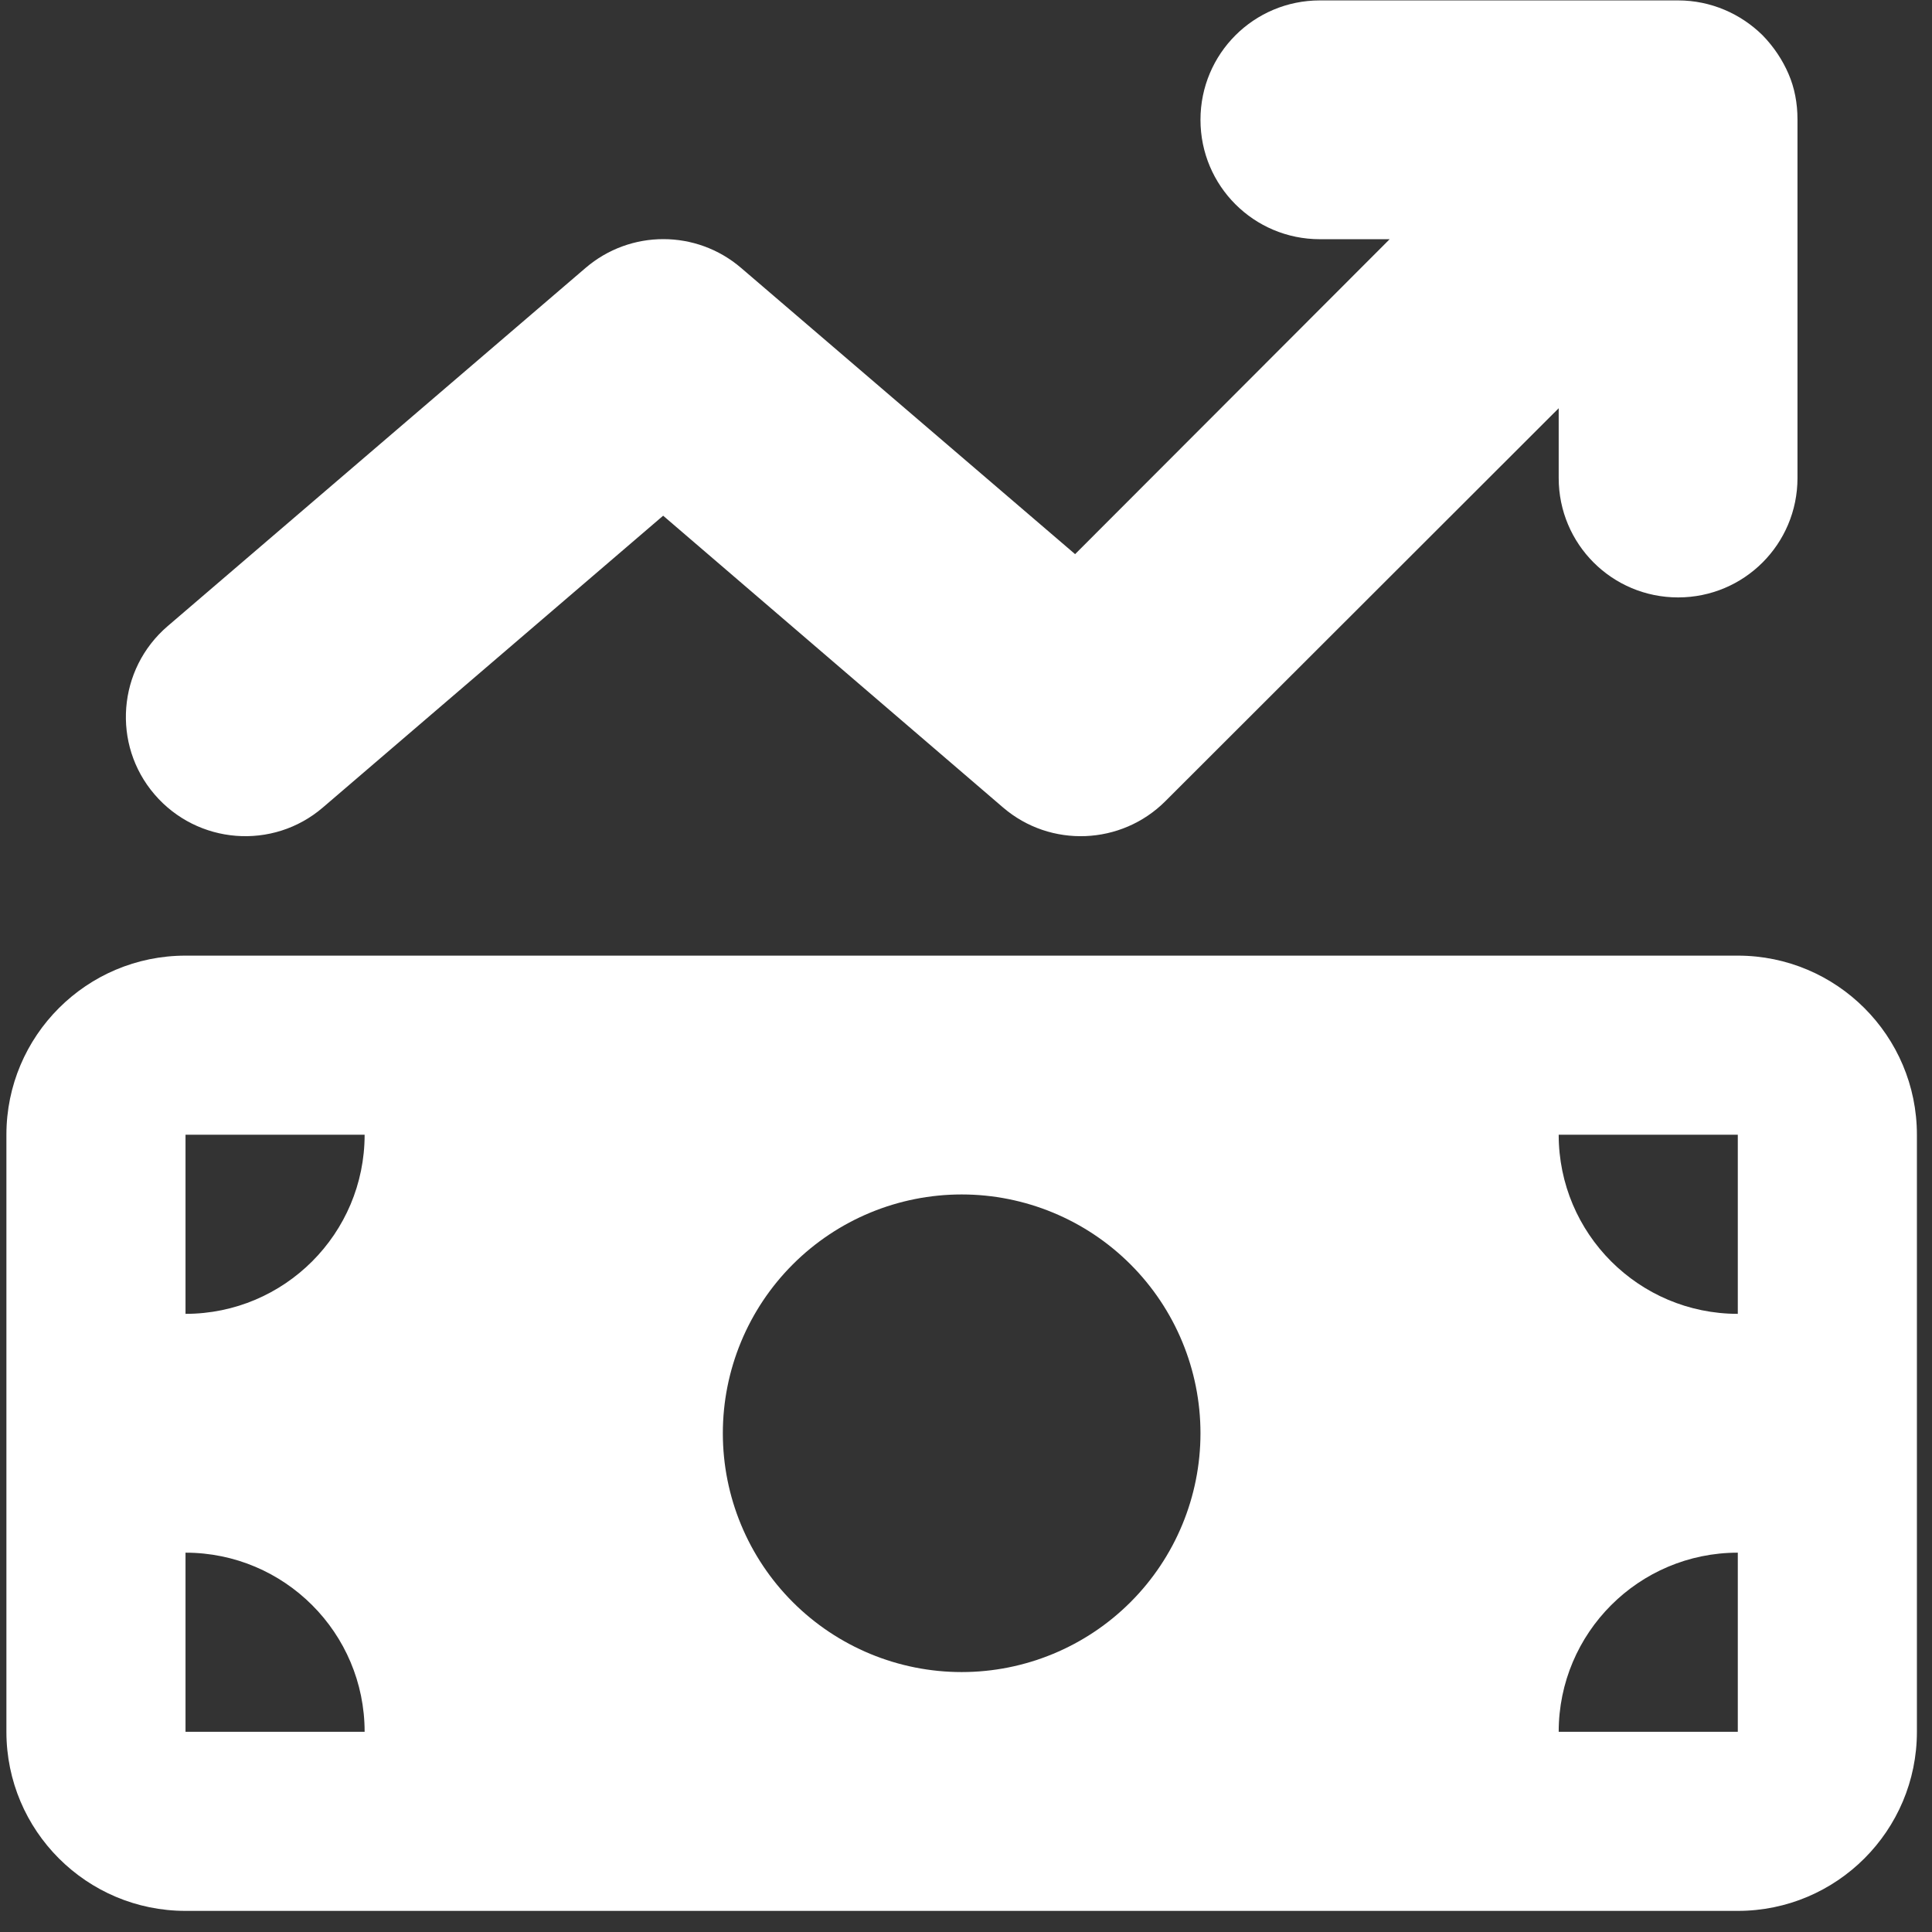
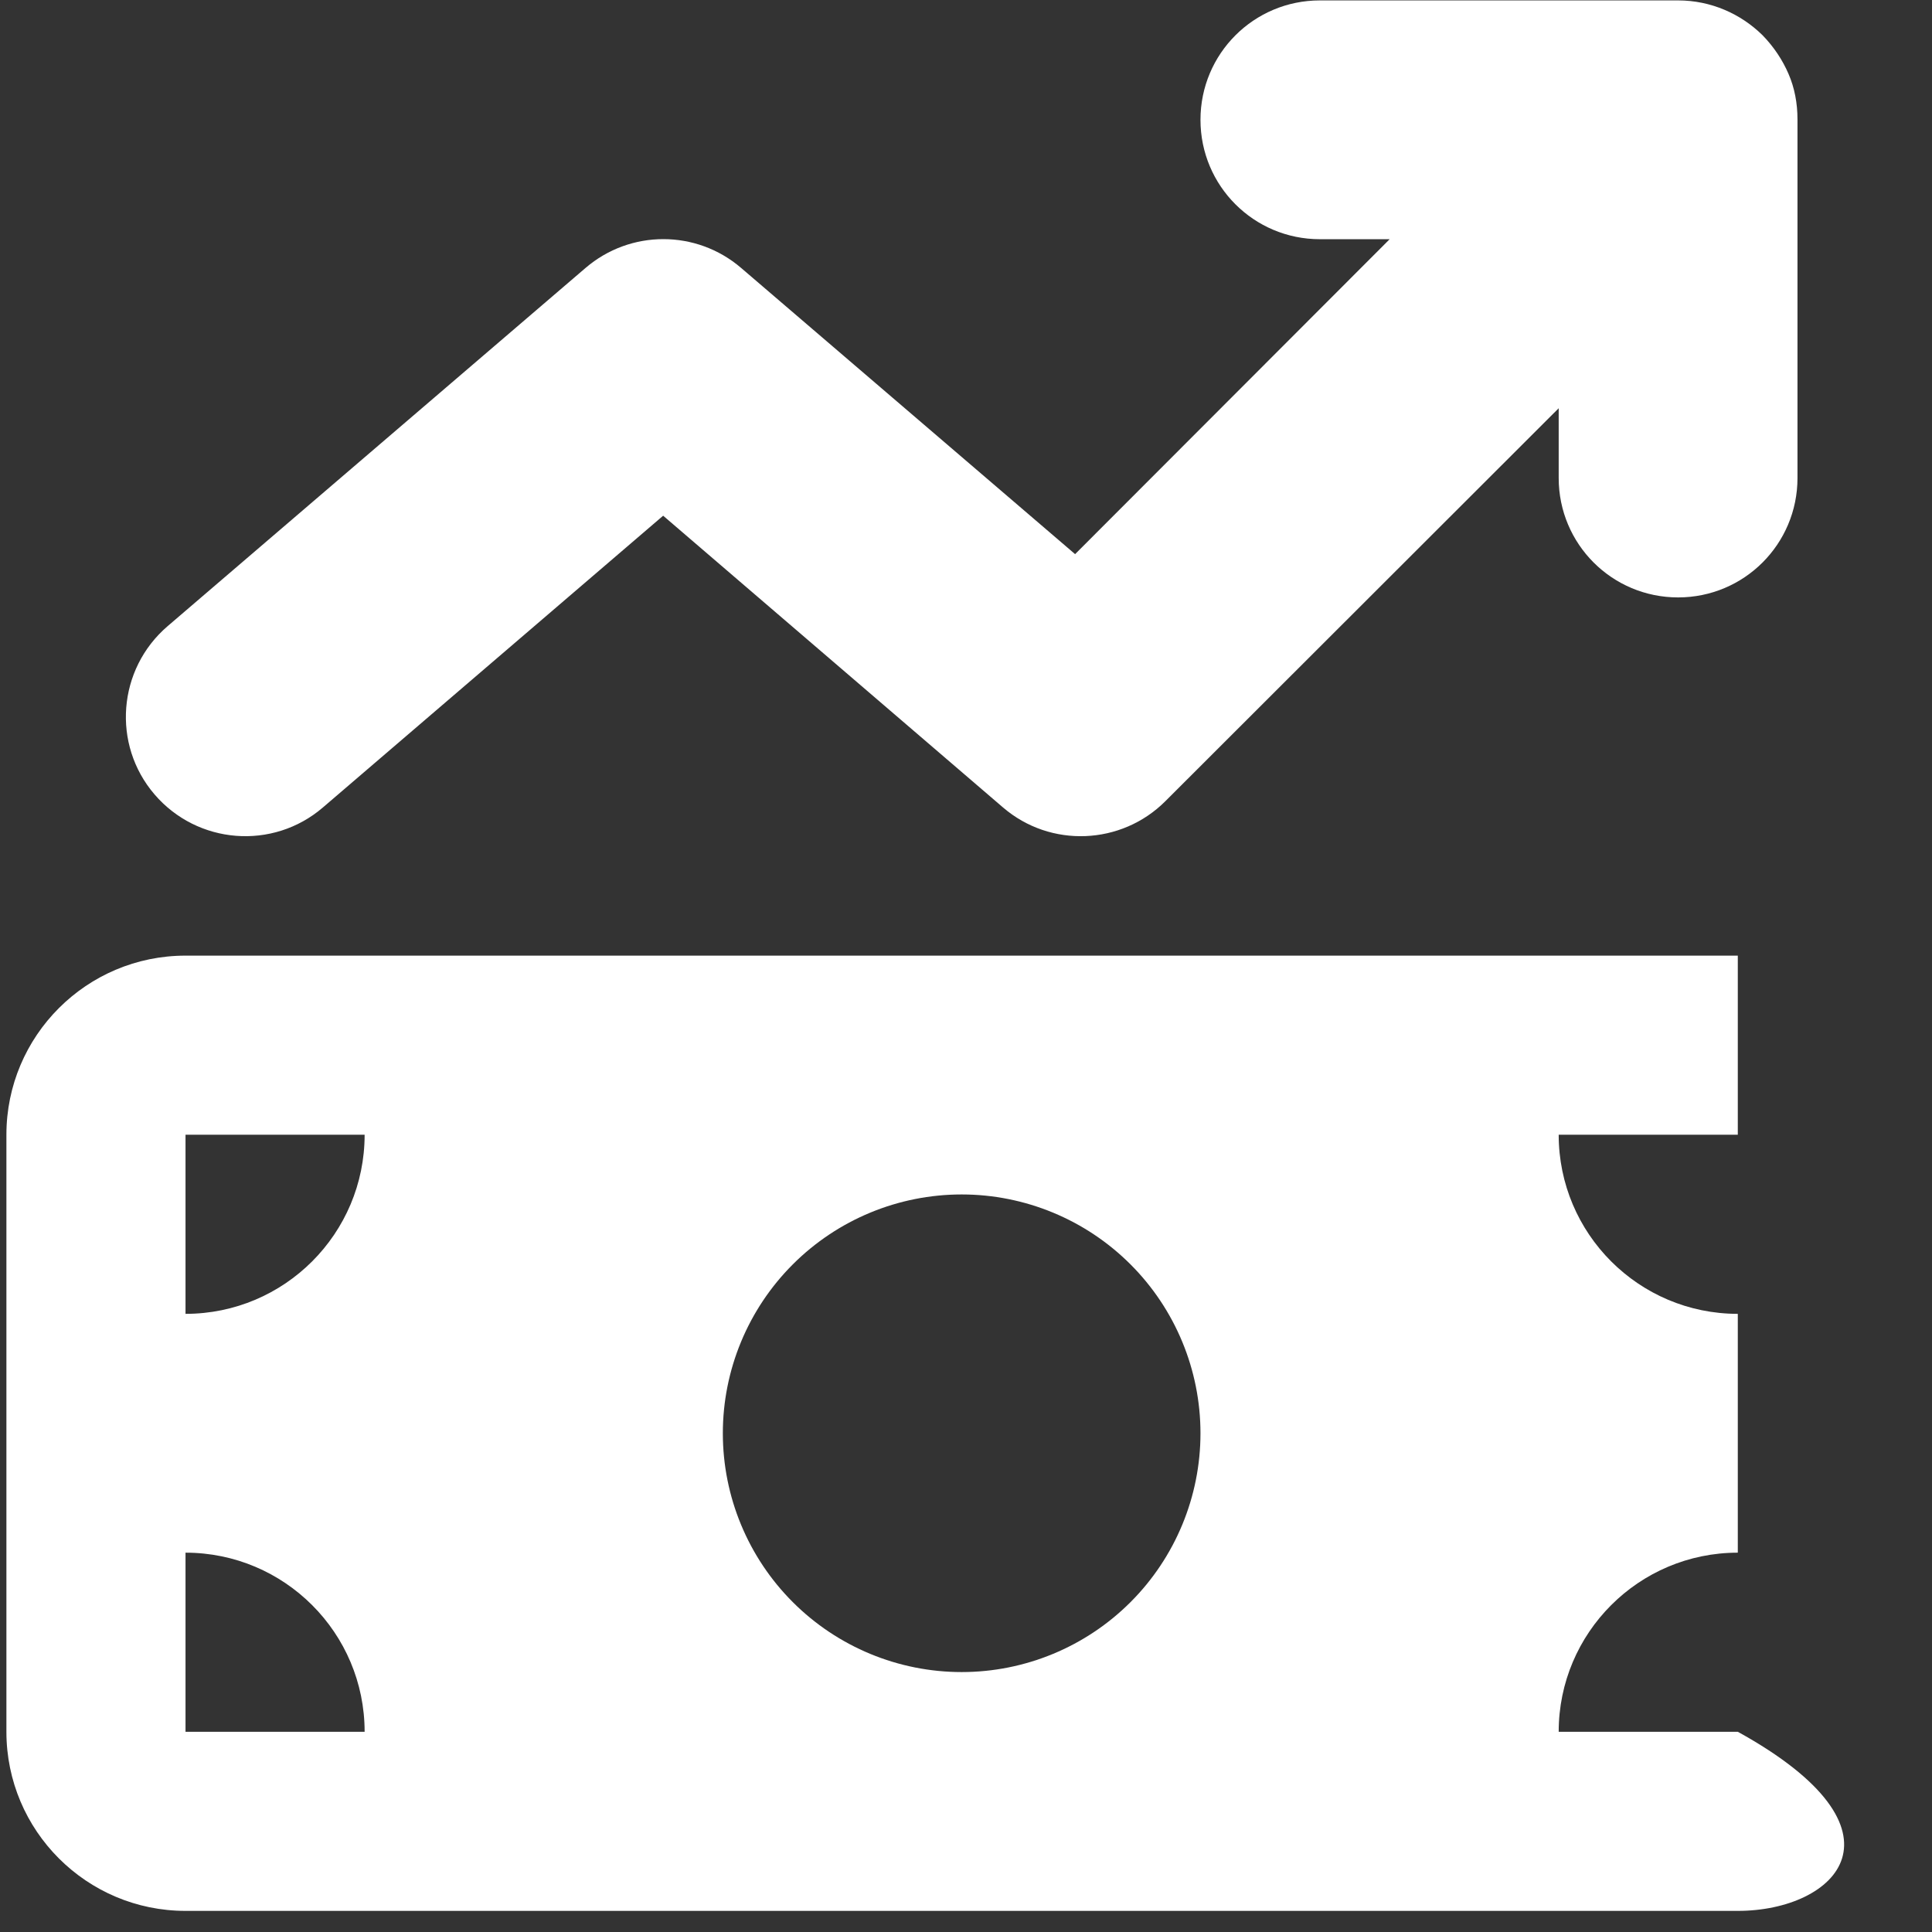
<svg xmlns="http://www.w3.org/2000/svg" width="85" height="85" viewBox="0 0 85 85" fill="none">
  <rect x="0" y="0" width="85" height="85" fill="#333333" stroke="none" />
-   <path d="M77.555 1.561C78.048 2.07 78.426 2.644 78.688 3.252C78.951 3.859 79.082 4.532 79.082 5.255V21.031C79.082 23.937 76.735 26.284 73.829 26.284C70.923 26.284 68.576 23.937 68.576 21.031V17.961L51.272 35.248C49.335 37.185 46.216 37.316 44.131 35.527L29.176 22.689L14.204 35.527C12.004 37.415 8.688 37.152 6.8 34.952C4.912 32.753 5.174 29.436 7.374 27.549L25.761 11.789C27.731 10.098 30.637 10.098 32.607 11.789L47.3 24.38L61.139 10.524H58.069C55.163 10.524 52.816 8.177 52.816 5.271C52.816 2.365 55.163 0.018 58.069 0.018H73.829C75.274 0.018 76.587 0.609 77.539 1.545L77.555 1.561ZM0.282 49.924C0.282 45.574 3.812 42.044 8.162 42.044H76.456C80.806 42.044 84.336 45.574 84.336 49.924V76.191C84.336 80.541 80.806 84.071 76.456 84.071H8.162C3.812 84.071 0.282 80.541 0.282 76.191V49.924ZM8.162 68.311V76.191H16.042C16.042 71.841 12.513 68.311 8.162 68.311ZM16.042 49.924H8.162V57.804C12.513 57.804 16.042 54.275 16.042 49.924ZM76.456 68.311C72.105 68.311 68.576 71.841 68.576 76.191H76.456V68.311ZM68.576 49.924C68.576 54.275 72.105 57.804 76.456 57.804V49.924H68.576ZM52.816 63.058C52.816 60.271 51.709 57.599 49.738 55.628C47.768 53.658 45.095 52.551 42.309 52.551C39.522 52.551 36.85 53.658 34.88 55.628C32.909 57.599 31.802 60.271 31.802 63.058C31.802 65.844 32.909 68.517 34.88 70.487C36.85 72.457 39.522 73.564 42.309 73.564C45.095 73.564 47.768 72.457 49.738 70.487C51.709 68.517 52.816 65.844 52.816 63.058Z" fill="white" />
+   <path d="M77.555 1.561C78.048 2.07 78.426 2.644 78.688 3.252C78.951 3.859 79.082 4.532 79.082 5.255V21.031C79.082 23.937 76.735 26.284 73.829 26.284C70.923 26.284 68.576 23.937 68.576 21.031V17.961L51.272 35.248C49.335 37.185 46.216 37.316 44.131 35.527L29.176 22.689L14.204 35.527C12.004 37.415 8.688 37.152 6.8 34.952C4.912 32.753 5.174 29.436 7.374 27.549L25.761 11.789C27.731 10.098 30.637 10.098 32.607 11.789L47.3 24.38L61.139 10.524H58.069C55.163 10.524 52.816 8.177 52.816 5.271C52.816 2.365 55.163 0.018 58.069 0.018H73.829C75.274 0.018 76.587 0.609 77.539 1.545L77.555 1.561ZM0.282 49.924C0.282 45.574 3.812 42.044 8.162 42.044H76.456V76.191C84.336 80.541 80.806 84.071 76.456 84.071H8.162C3.812 84.071 0.282 80.541 0.282 76.191V49.924ZM8.162 68.311V76.191H16.042C16.042 71.841 12.513 68.311 8.162 68.311ZM16.042 49.924H8.162V57.804C12.513 57.804 16.042 54.275 16.042 49.924ZM76.456 68.311C72.105 68.311 68.576 71.841 68.576 76.191H76.456V68.311ZM68.576 49.924C68.576 54.275 72.105 57.804 76.456 57.804V49.924H68.576ZM52.816 63.058C52.816 60.271 51.709 57.599 49.738 55.628C47.768 53.658 45.095 52.551 42.309 52.551C39.522 52.551 36.85 53.658 34.88 55.628C32.909 57.599 31.802 60.271 31.802 63.058C31.802 65.844 32.909 68.517 34.88 70.487C36.85 72.457 39.522 73.564 42.309 73.564C45.095 73.564 47.768 72.457 49.738 70.487C51.709 68.517 52.816 65.844 52.816 63.058Z" fill="white" />
</svg>